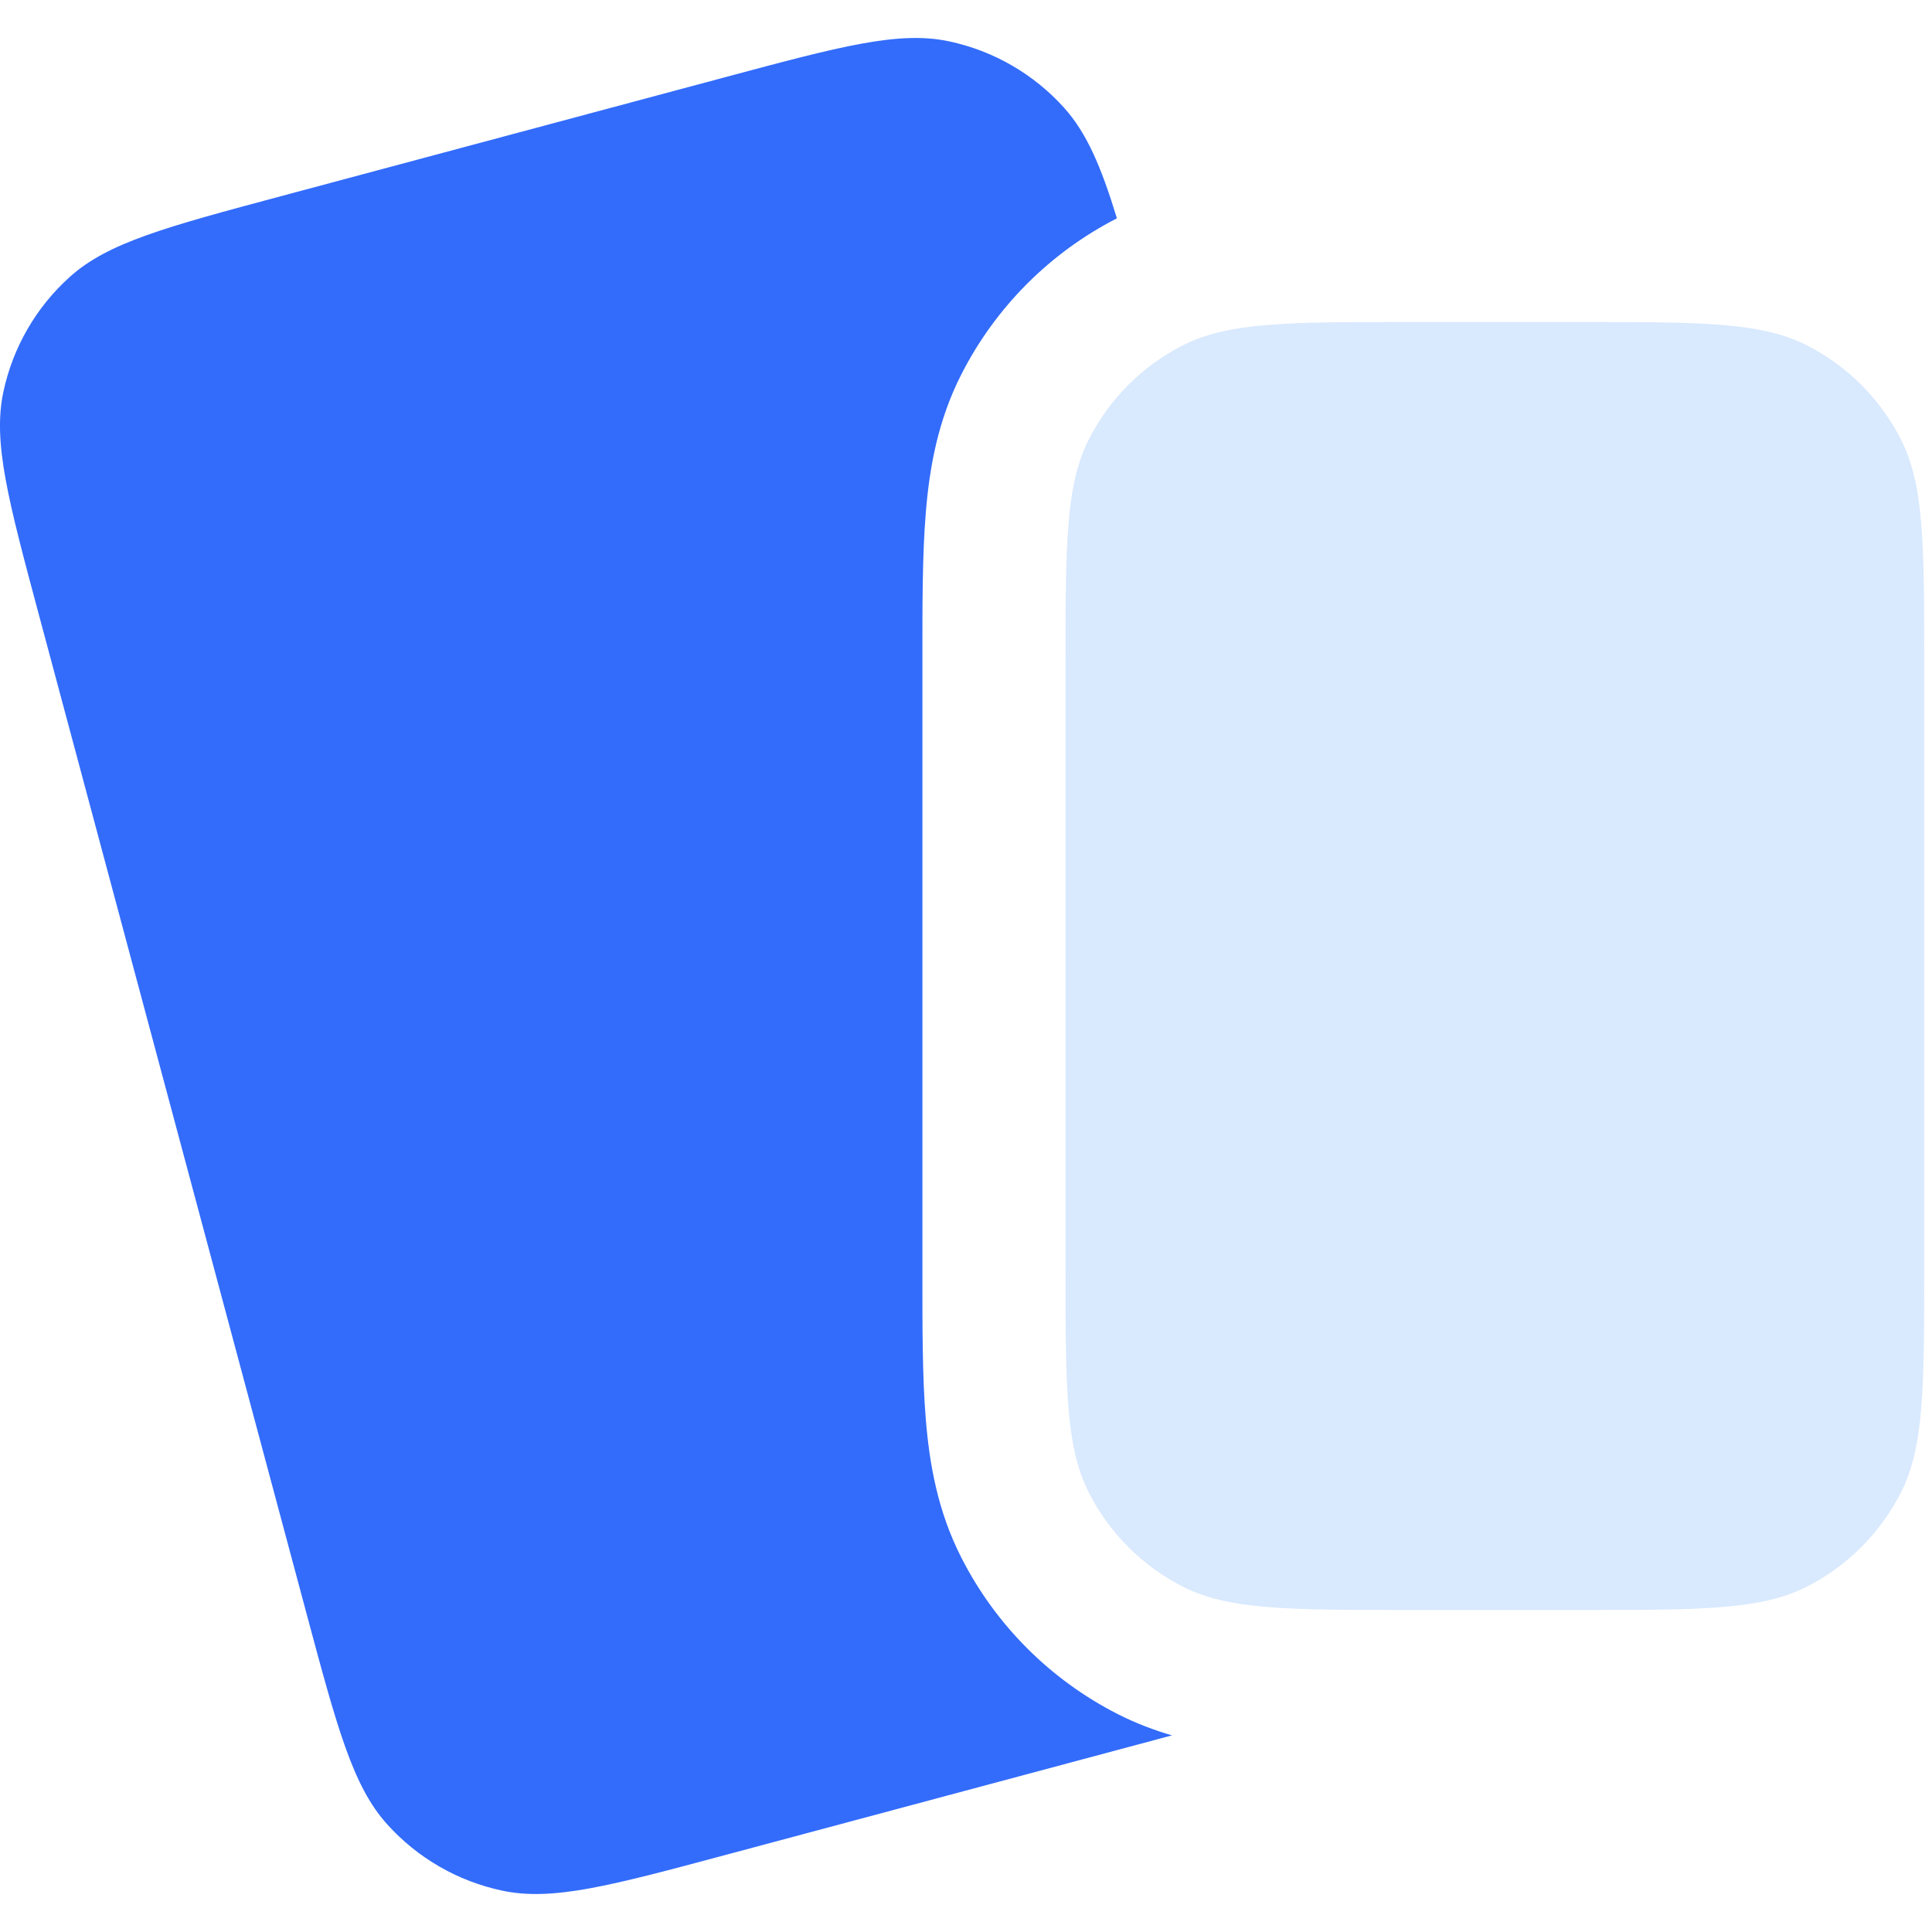
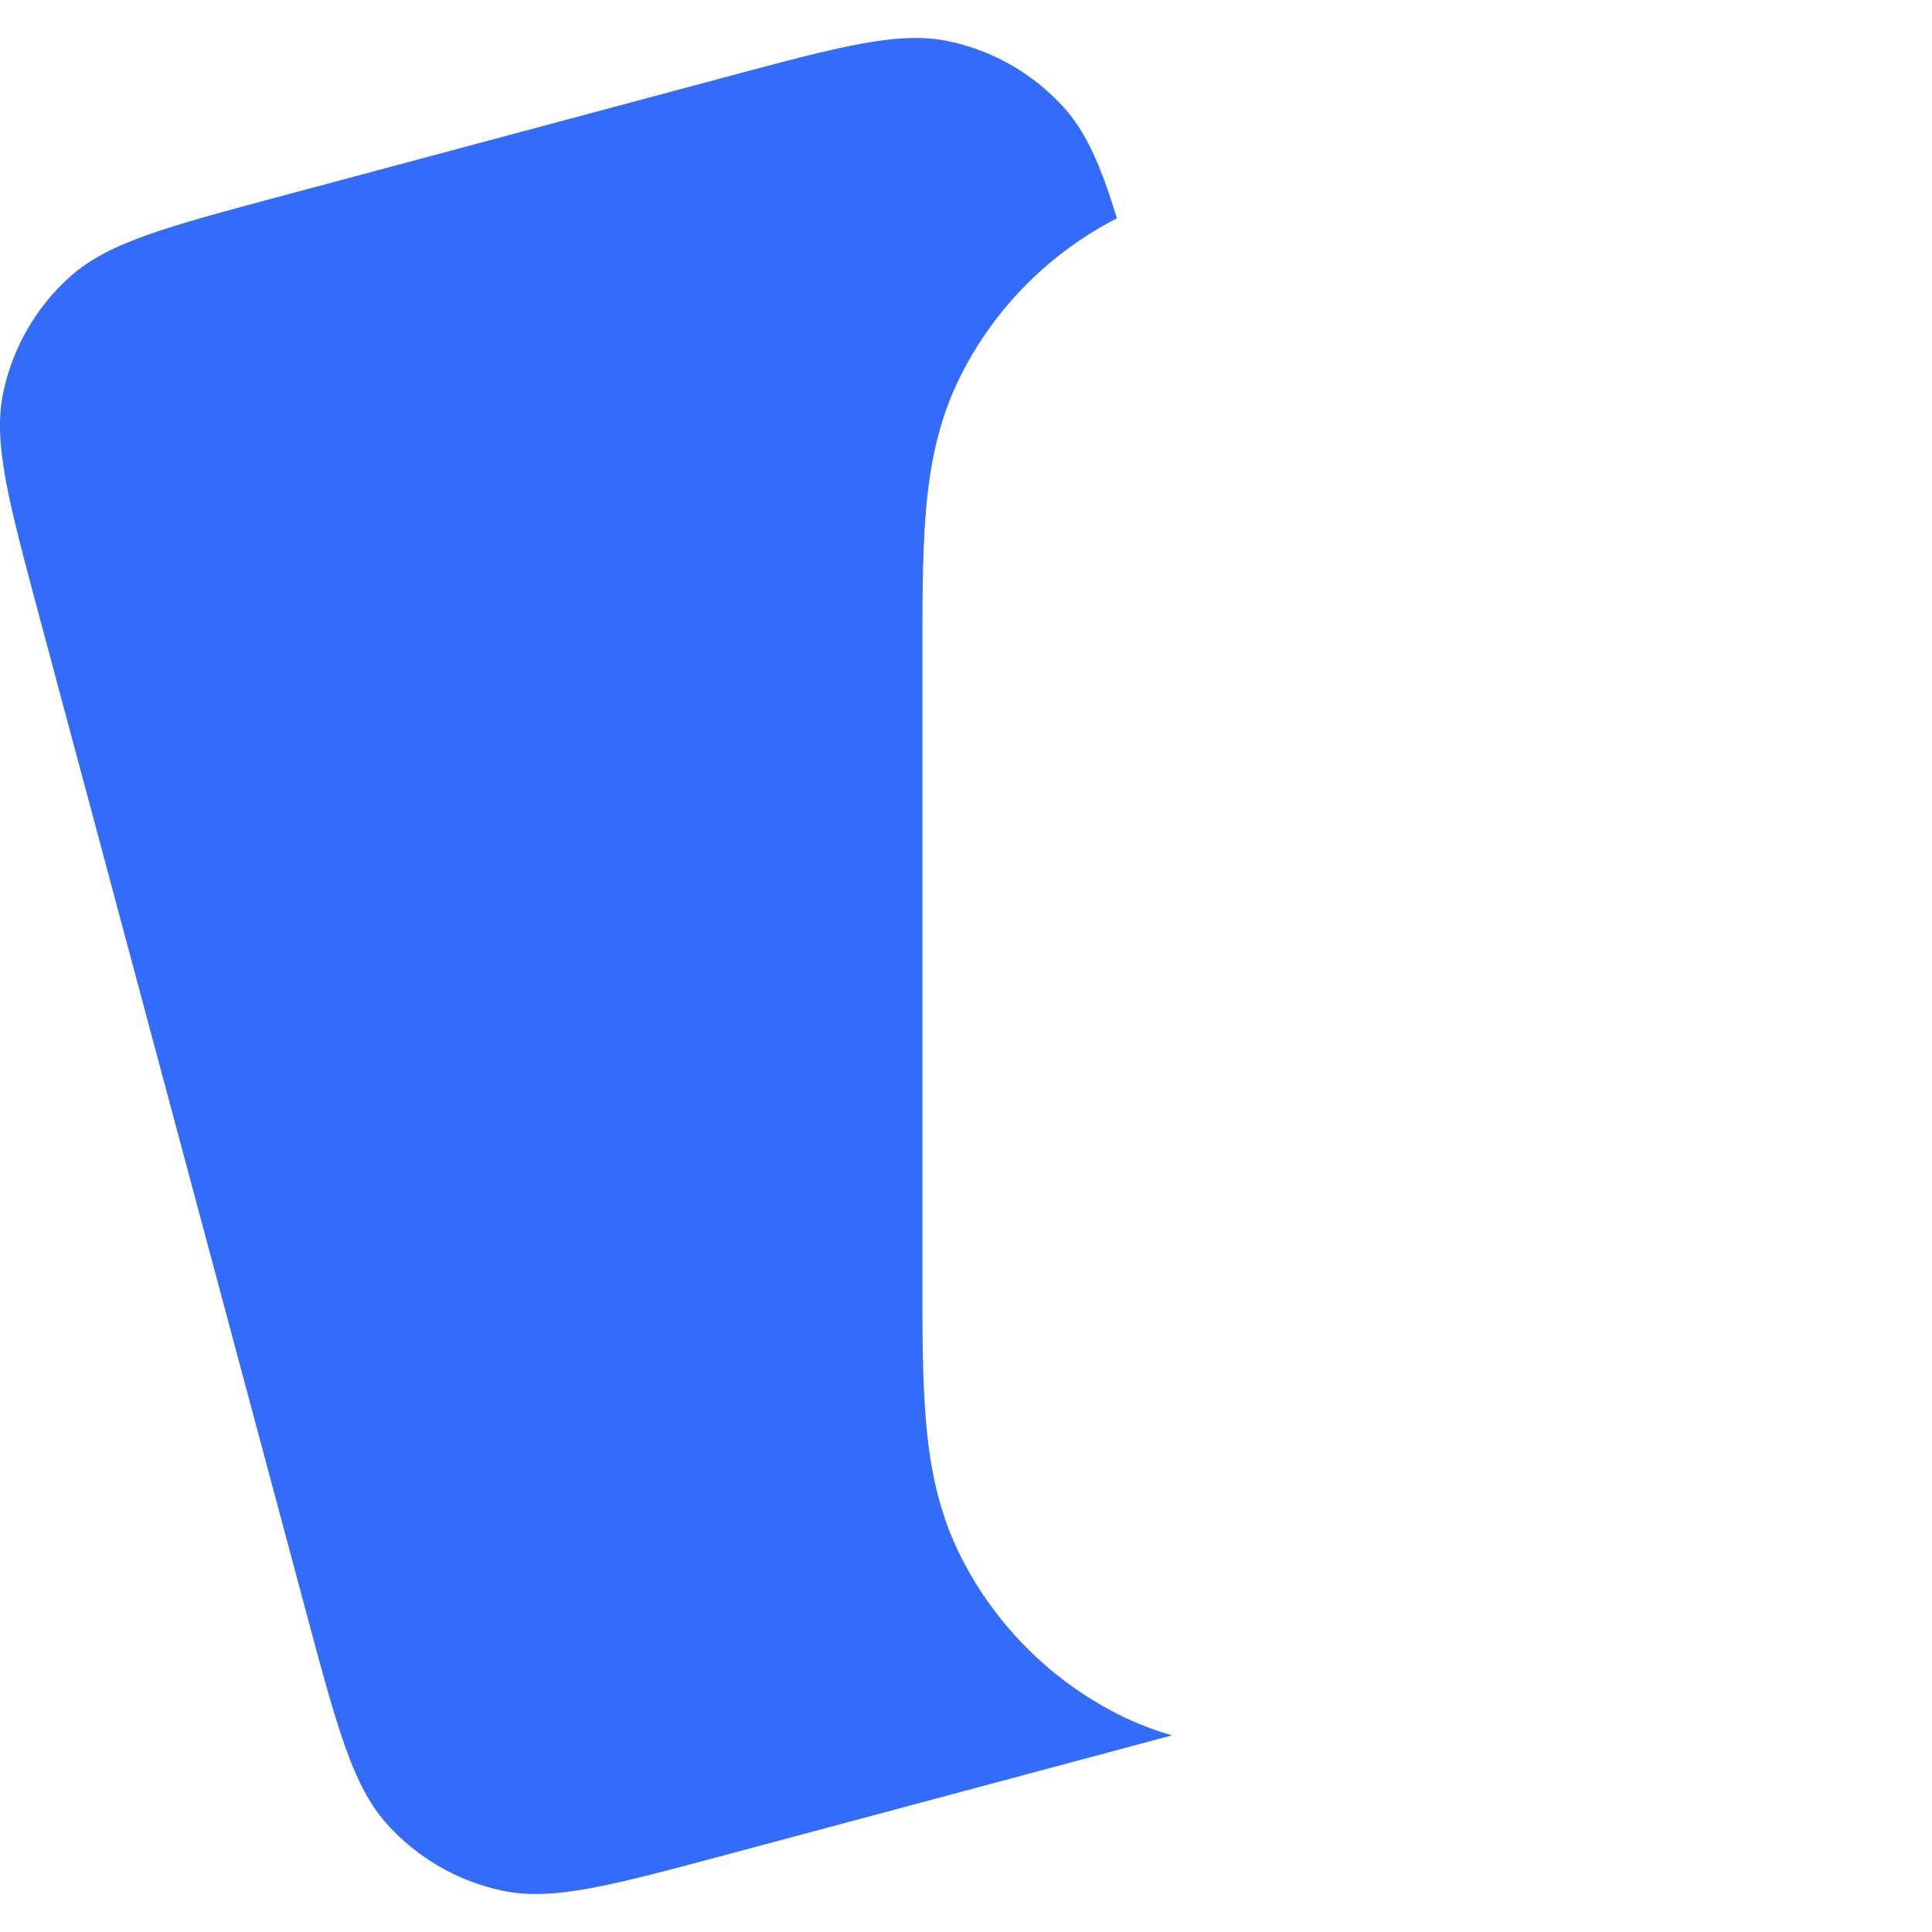
<svg xmlns="http://www.w3.org/2000/svg" width="27" height="27" viewBox="0 0 27 27" fill="none">
-   <path opacity="0.6" d="M14.891 9.3C14.891 7.62 14.891 6.779 15.218 6.138C15.505 5.573 15.964 5.114 16.529 4.827C17.17 4.5 18.011 4.5 19.691 4.5H22.091C23.771 4.5 24.611 4.5 25.253 4.827C25.817 5.114 26.276 5.573 26.564 6.138C26.891 6.779 26.891 7.62 26.891 9.3V17.7C26.891 19.38 26.891 20.22 26.564 20.862C26.276 21.426 25.817 21.885 25.253 22.173C24.611 22.5 23.771 22.5 22.091 22.5H19.691C18.011 22.5 17.17 22.5 16.529 22.173C15.964 21.885 15.505 21.426 15.218 20.862C14.891 20.22 14.891 19.38 14.891 17.7V9.3Z" fill="#BFDBFE" />
  <path fill-rule="evenodd" clip-rule="evenodd" d="M0.047 5.477C-0.103 6.182 0.115 6.993 0.55 8.616L4.277 22.525C4.712 24.148 4.929 24.96 5.411 25.495C5.835 25.966 6.397 26.29 7.017 26.422C7.721 26.572 8.533 26.354 10.155 25.919L16.379 24.252C16.127 24.179 15.873 24.083 15.621 23.955C14.68 23.476 13.915 22.711 13.436 21.77C13.104 21.12 12.989 20.457 12.938 19.833C12.89 19.251 12.89 18.55 12.891 17.772V9.228C12.89 8.45 12.89 7.749 12.938 7.167C12.989 6.543 13.104 5.88 13.436 5.23C13.913 4.293 14.673 3.531 15.609 3.051C15.386 2.32 15.184 1.854 14.87 1.505C14.446 1.034 13.884 0.71 13.265 0.578C12.56 0.428 11.749 0.646 10.126 1.081L3.944 2.737C2.321 3.172 1.509 3.389 0.974 3.871C0.503 4.295 0.179 4.857 0.047 5.477Z" fill="#336CFB" />
</svg>